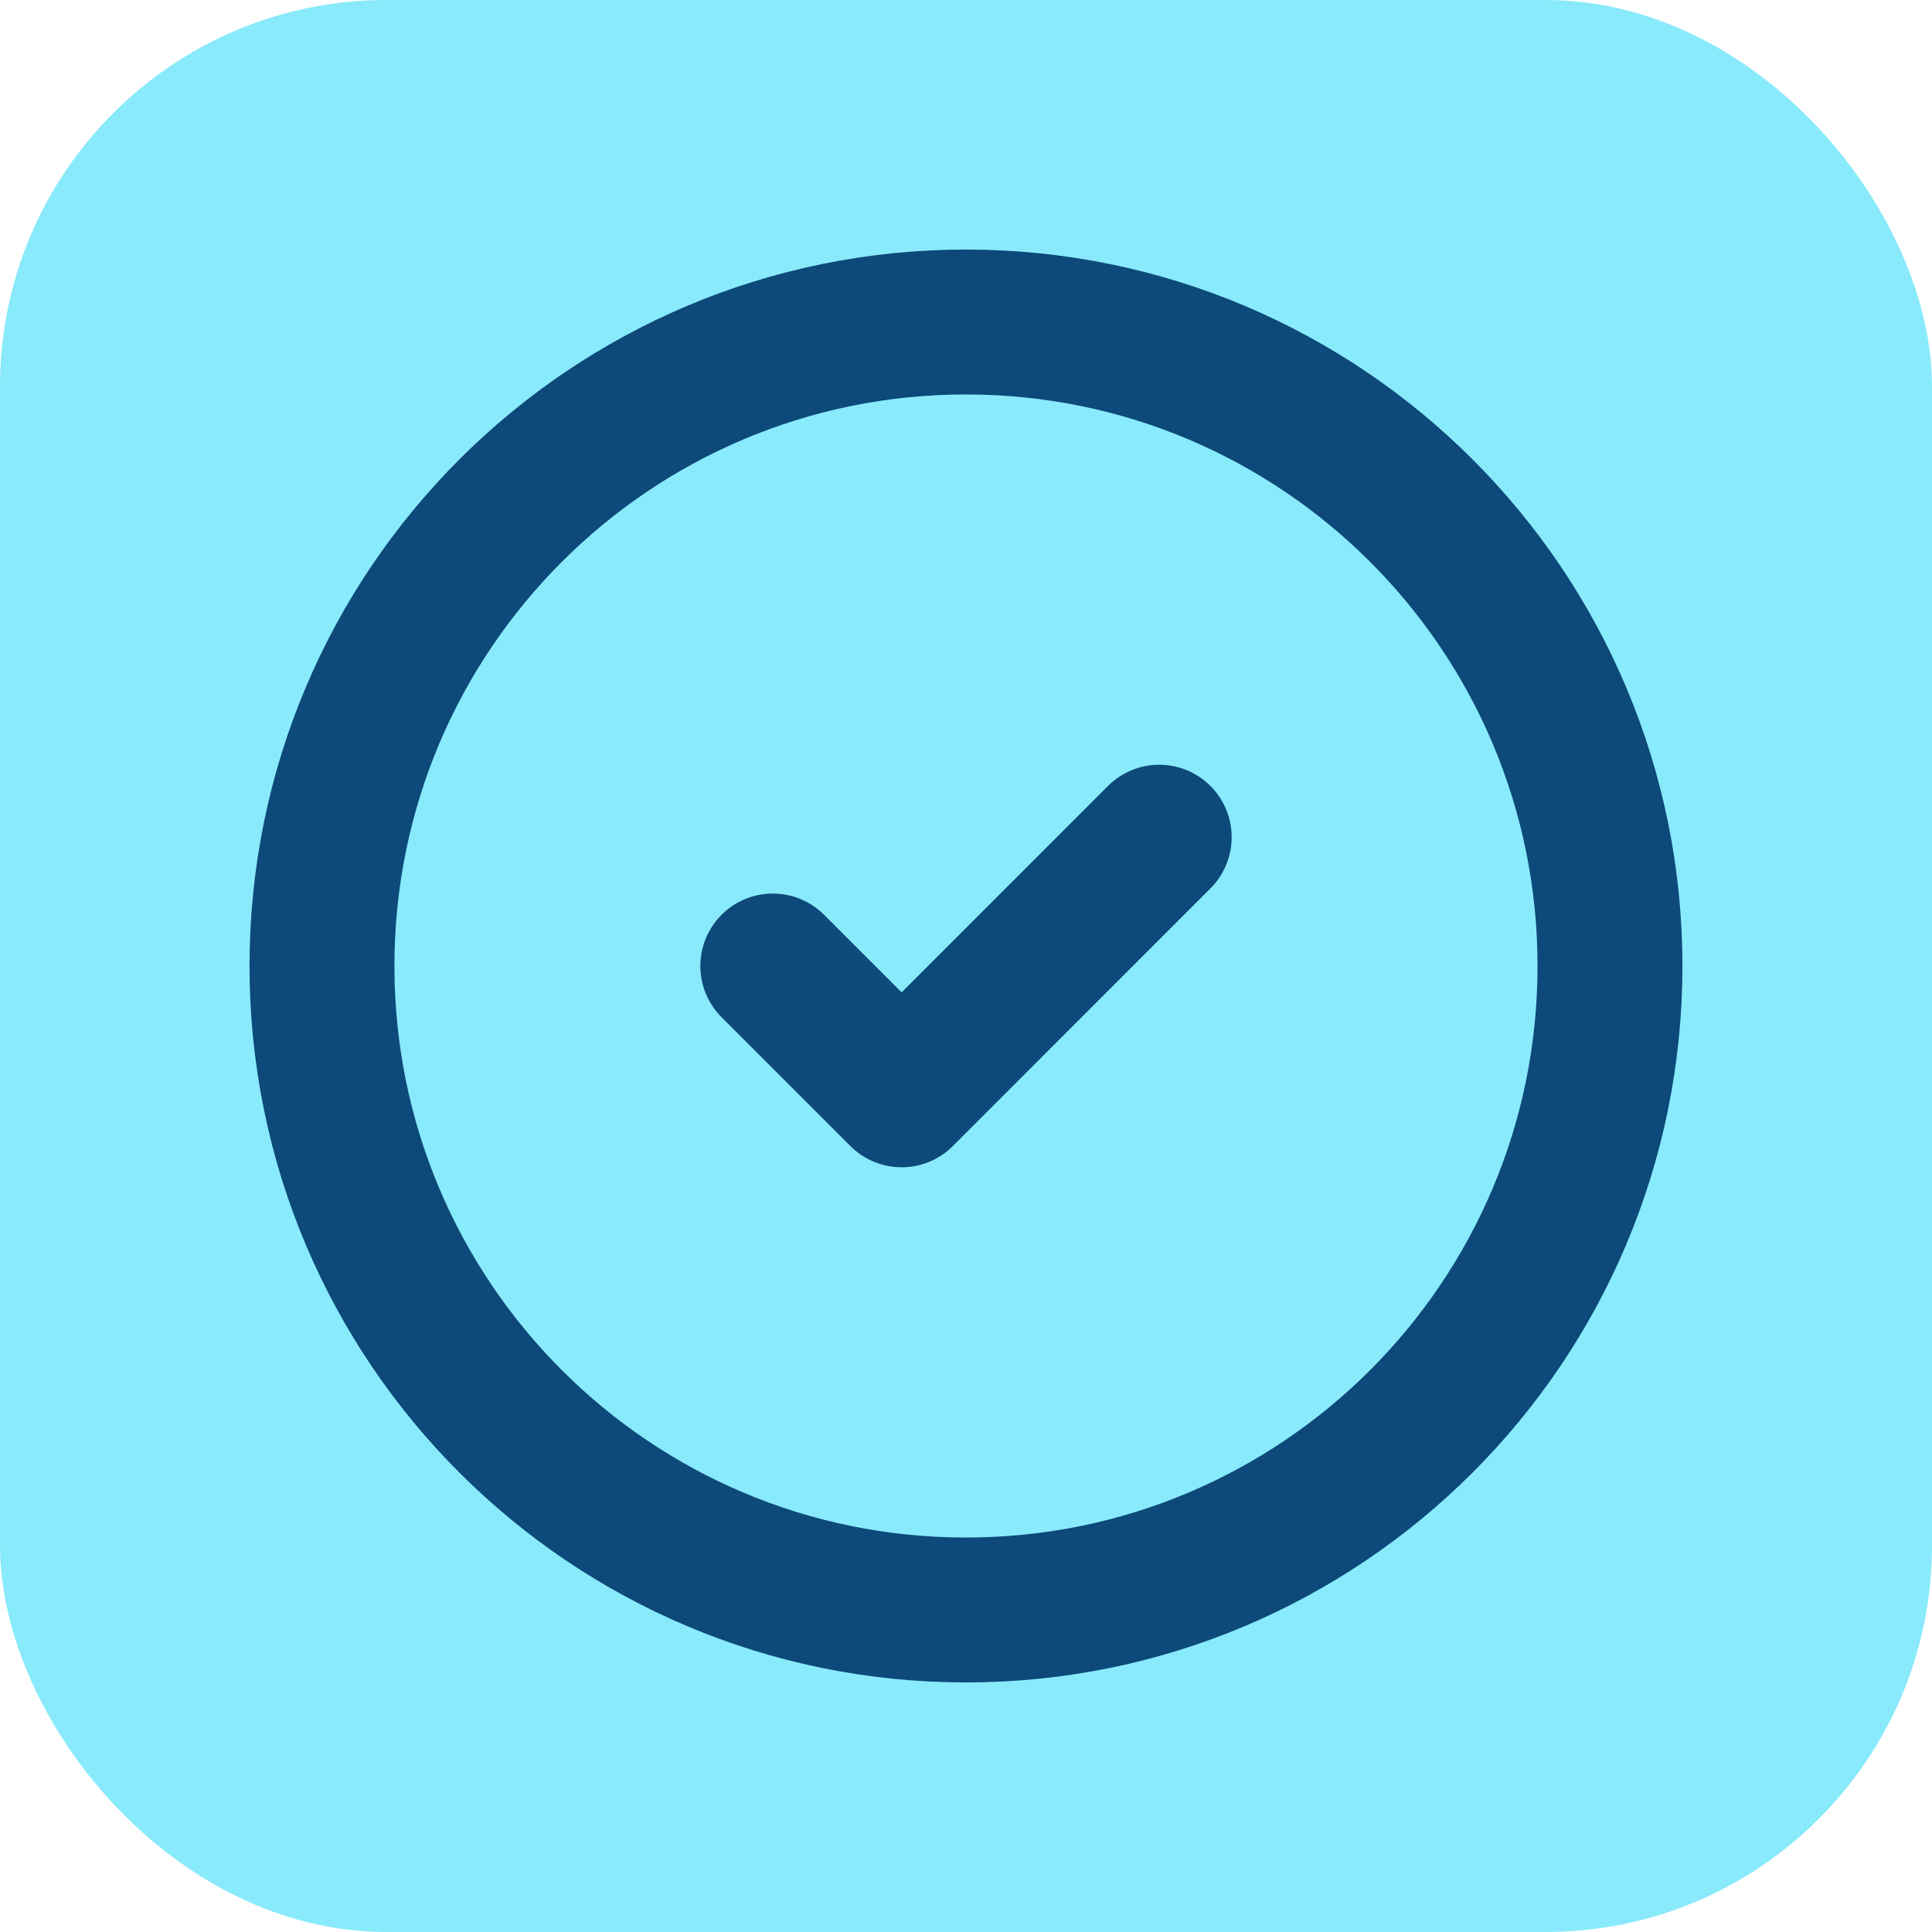
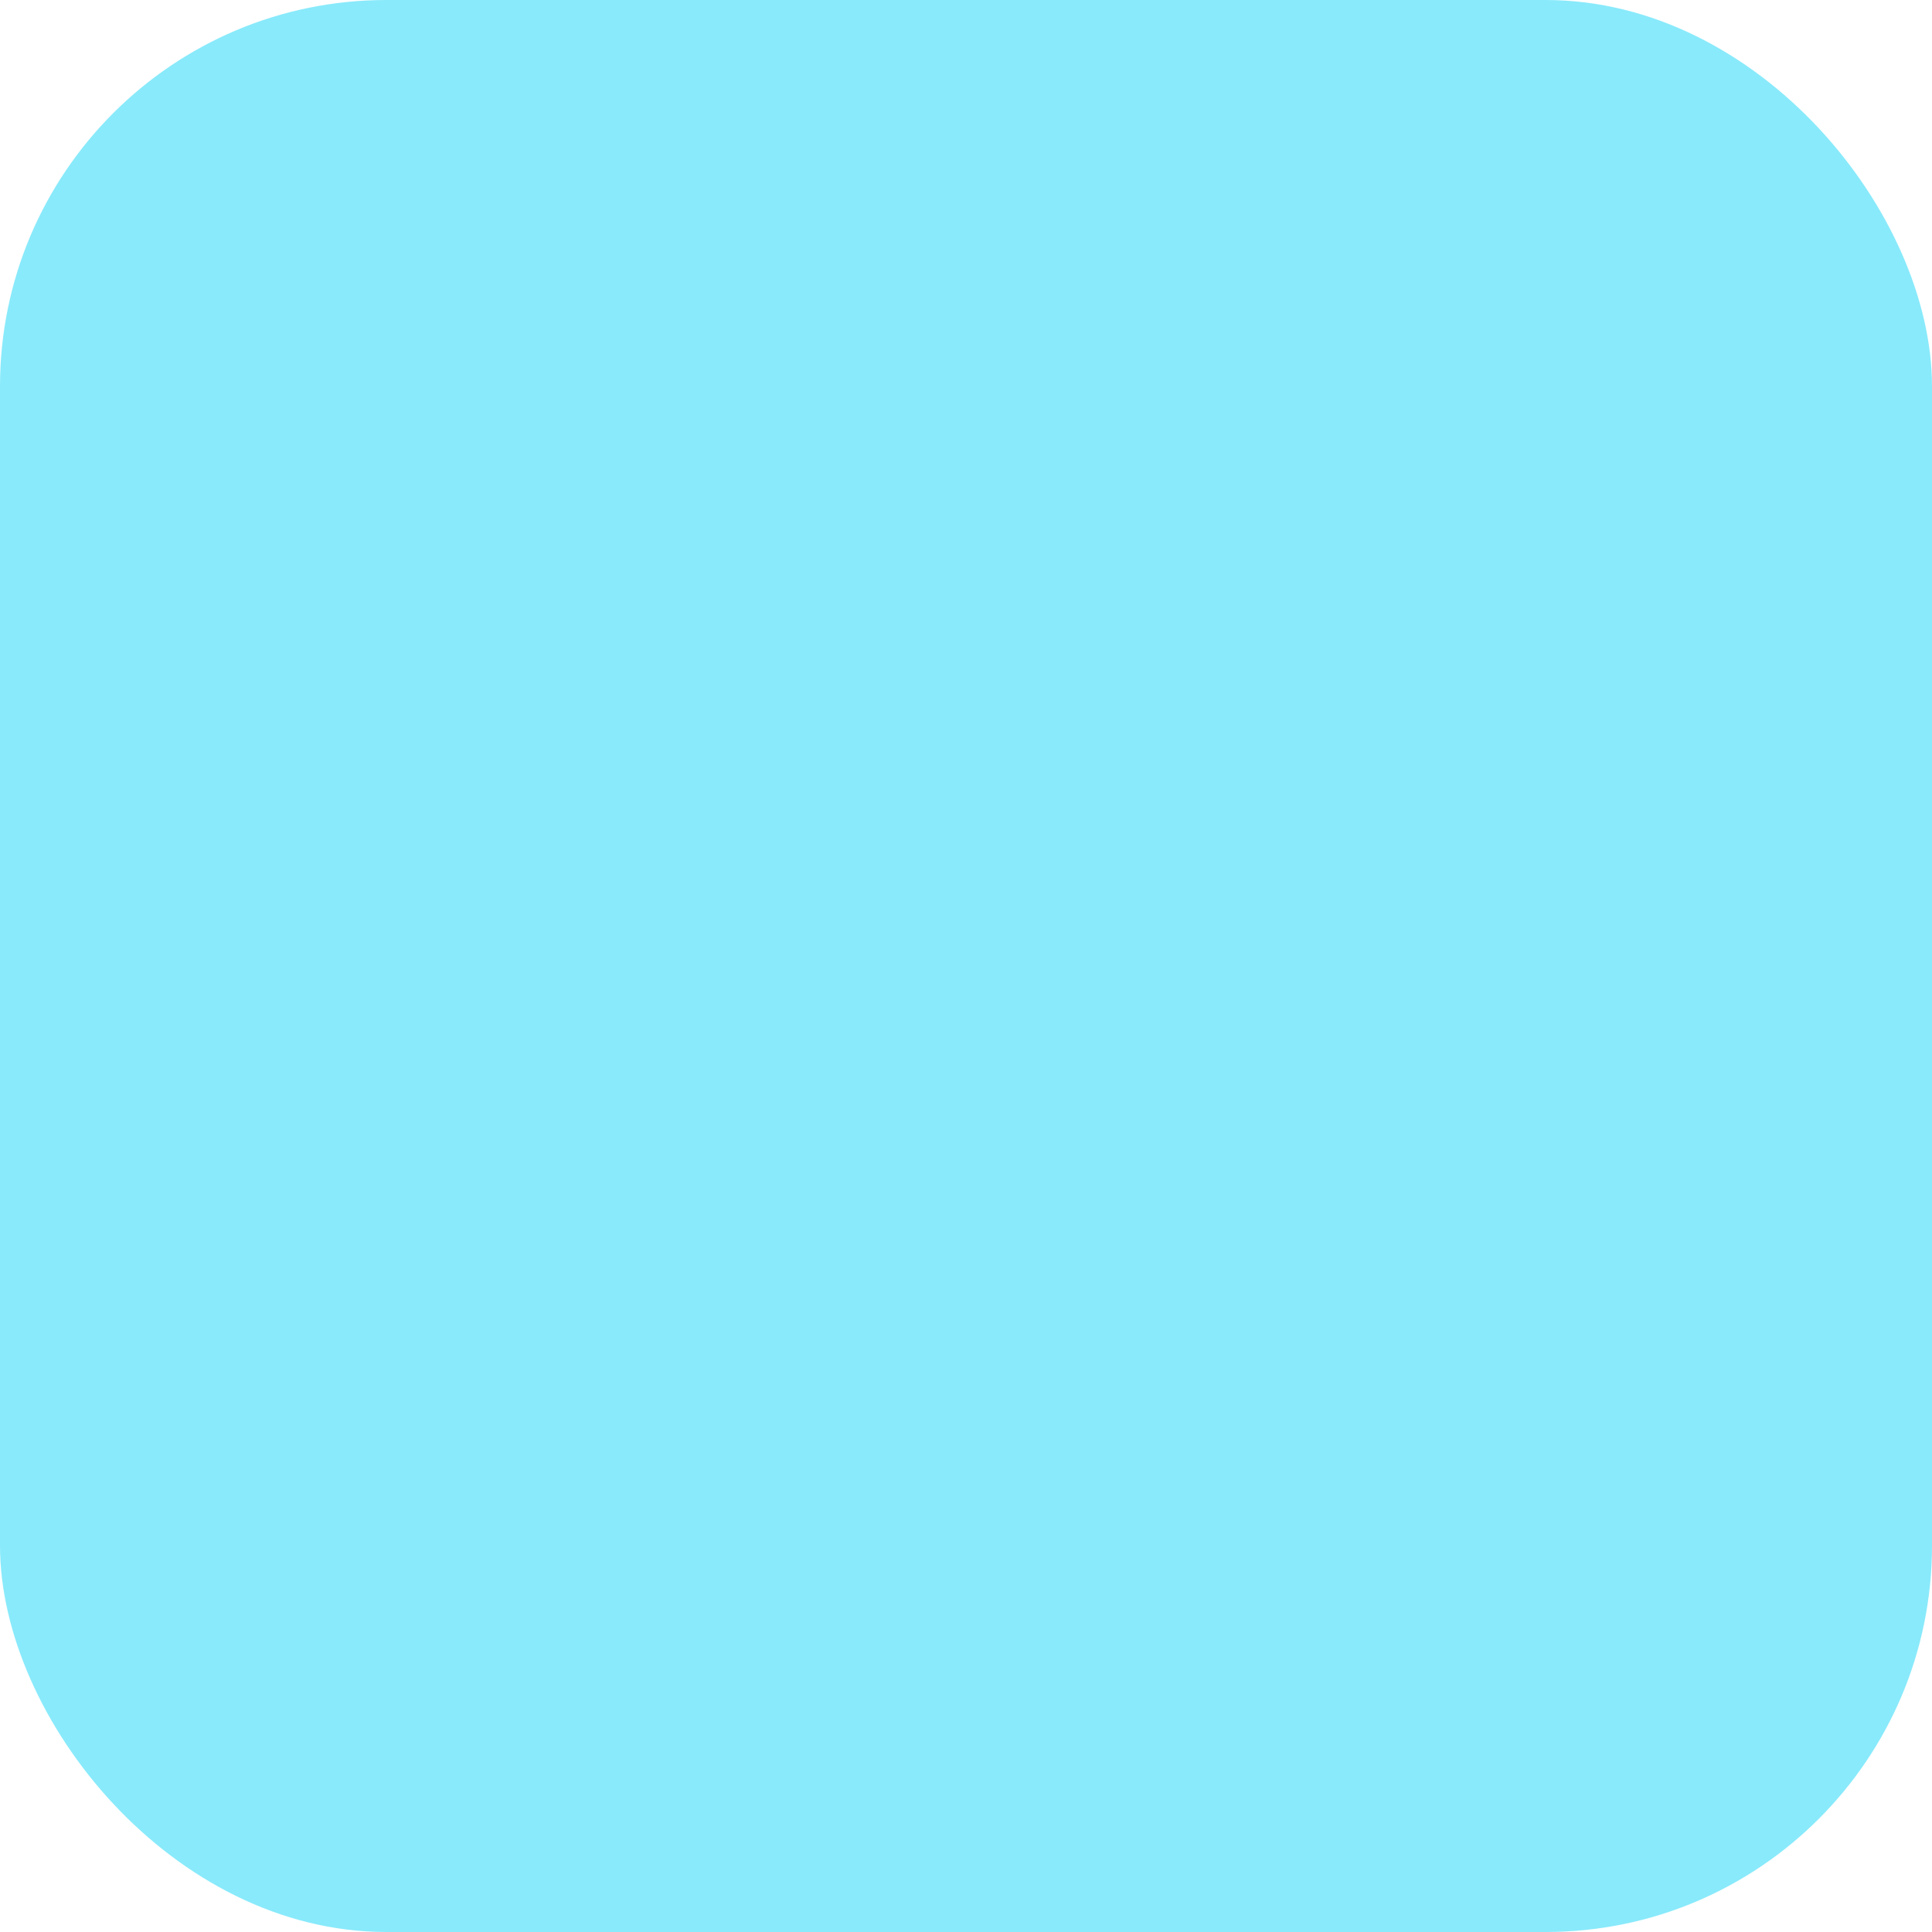
<svg xmlns="http://www.w3.org/2000/svg" width="40" height="40" viewBox="0 0 40 40" fill="none">
  <rect width="40" height="40" rx="8" fill="#89EAFB" />
-   <path d="M19.999 33.333C27.363 33.333 33.333 27.364 33.333 20C33.333 12.636 27.363 6.667 19.999 6.667C12.636 6.667 6.666 12.636 6.666 20C6.666 27.364 12.636 33.333 19.999 33.333Z" stroke="#0D497A" stroke-width="3" stroke-linecap="round" stroke-linejoin="round" />
-   <path d="M16 20L18.667 22.667L24 17.333" stroke="#0D497A" stroke-width="3" stroke-linecap="round" stroke-linejoin="round" />
</svg>